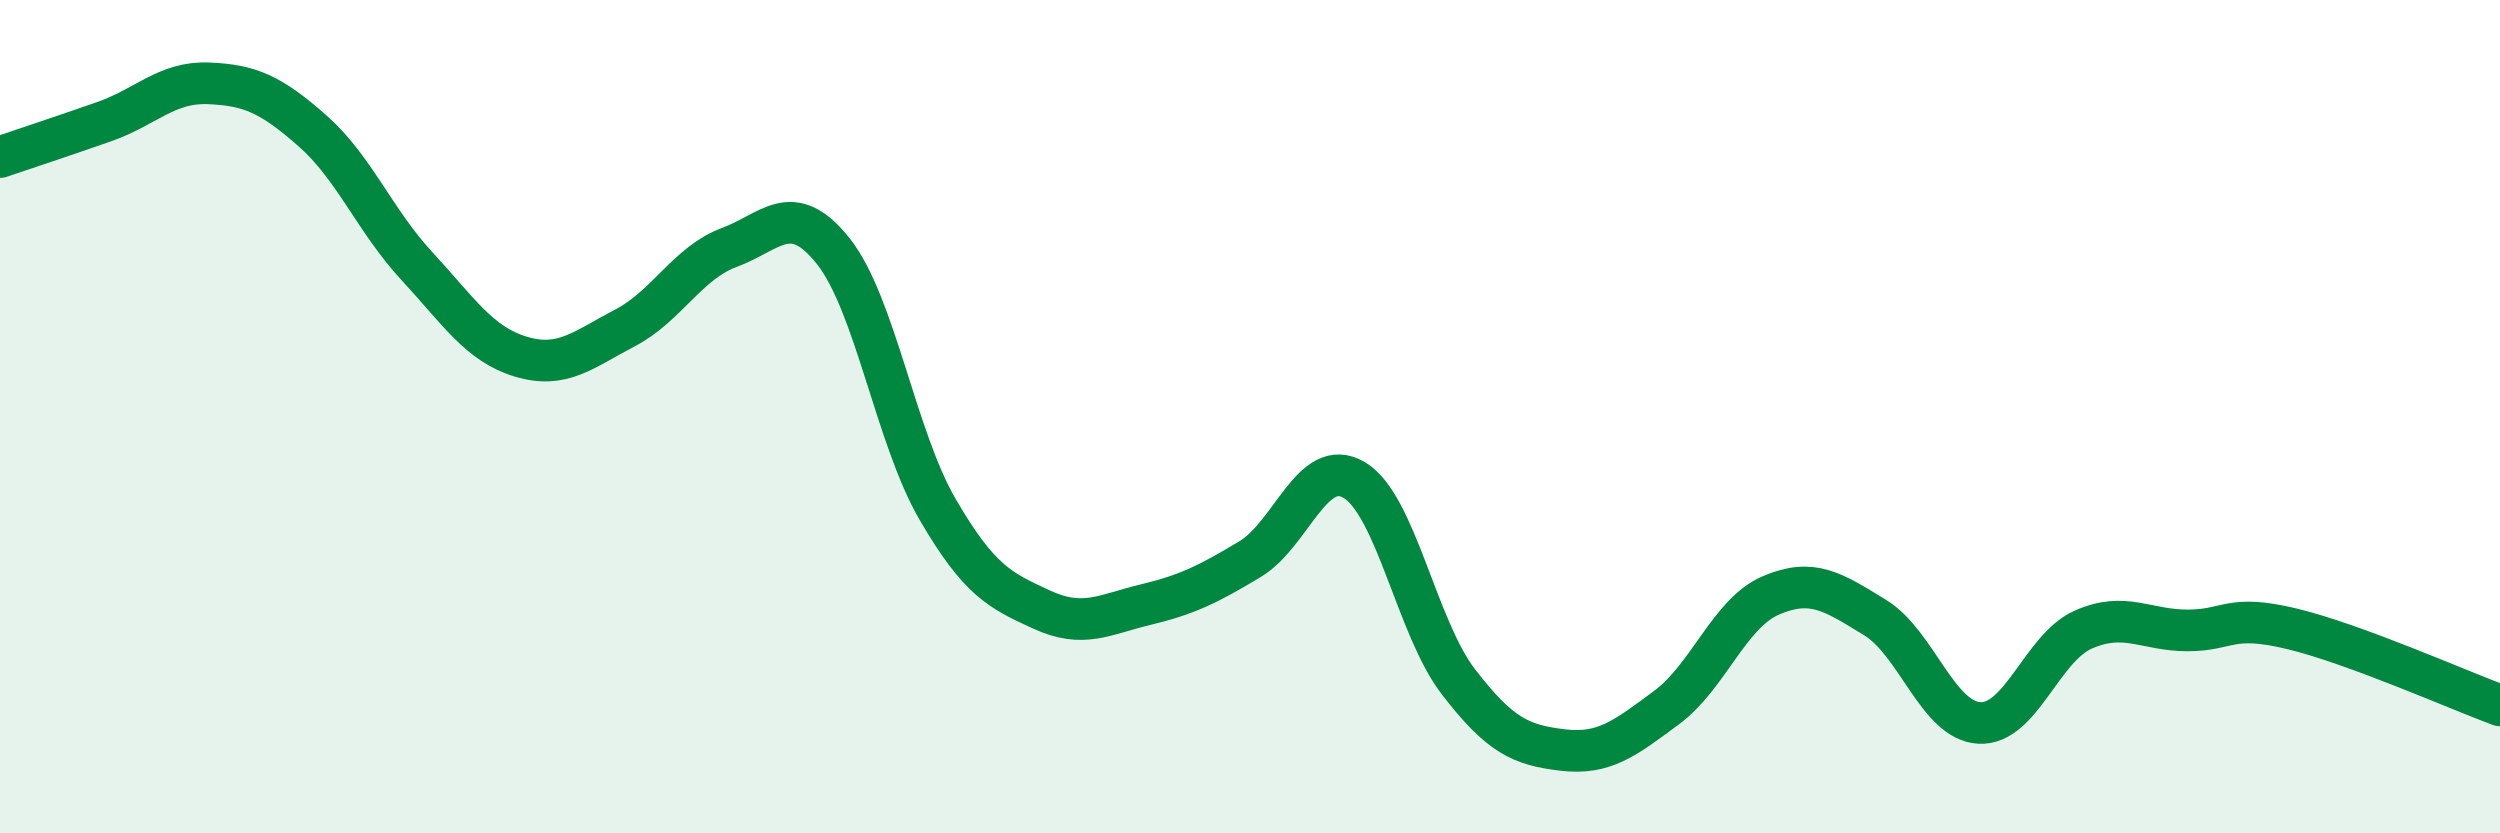
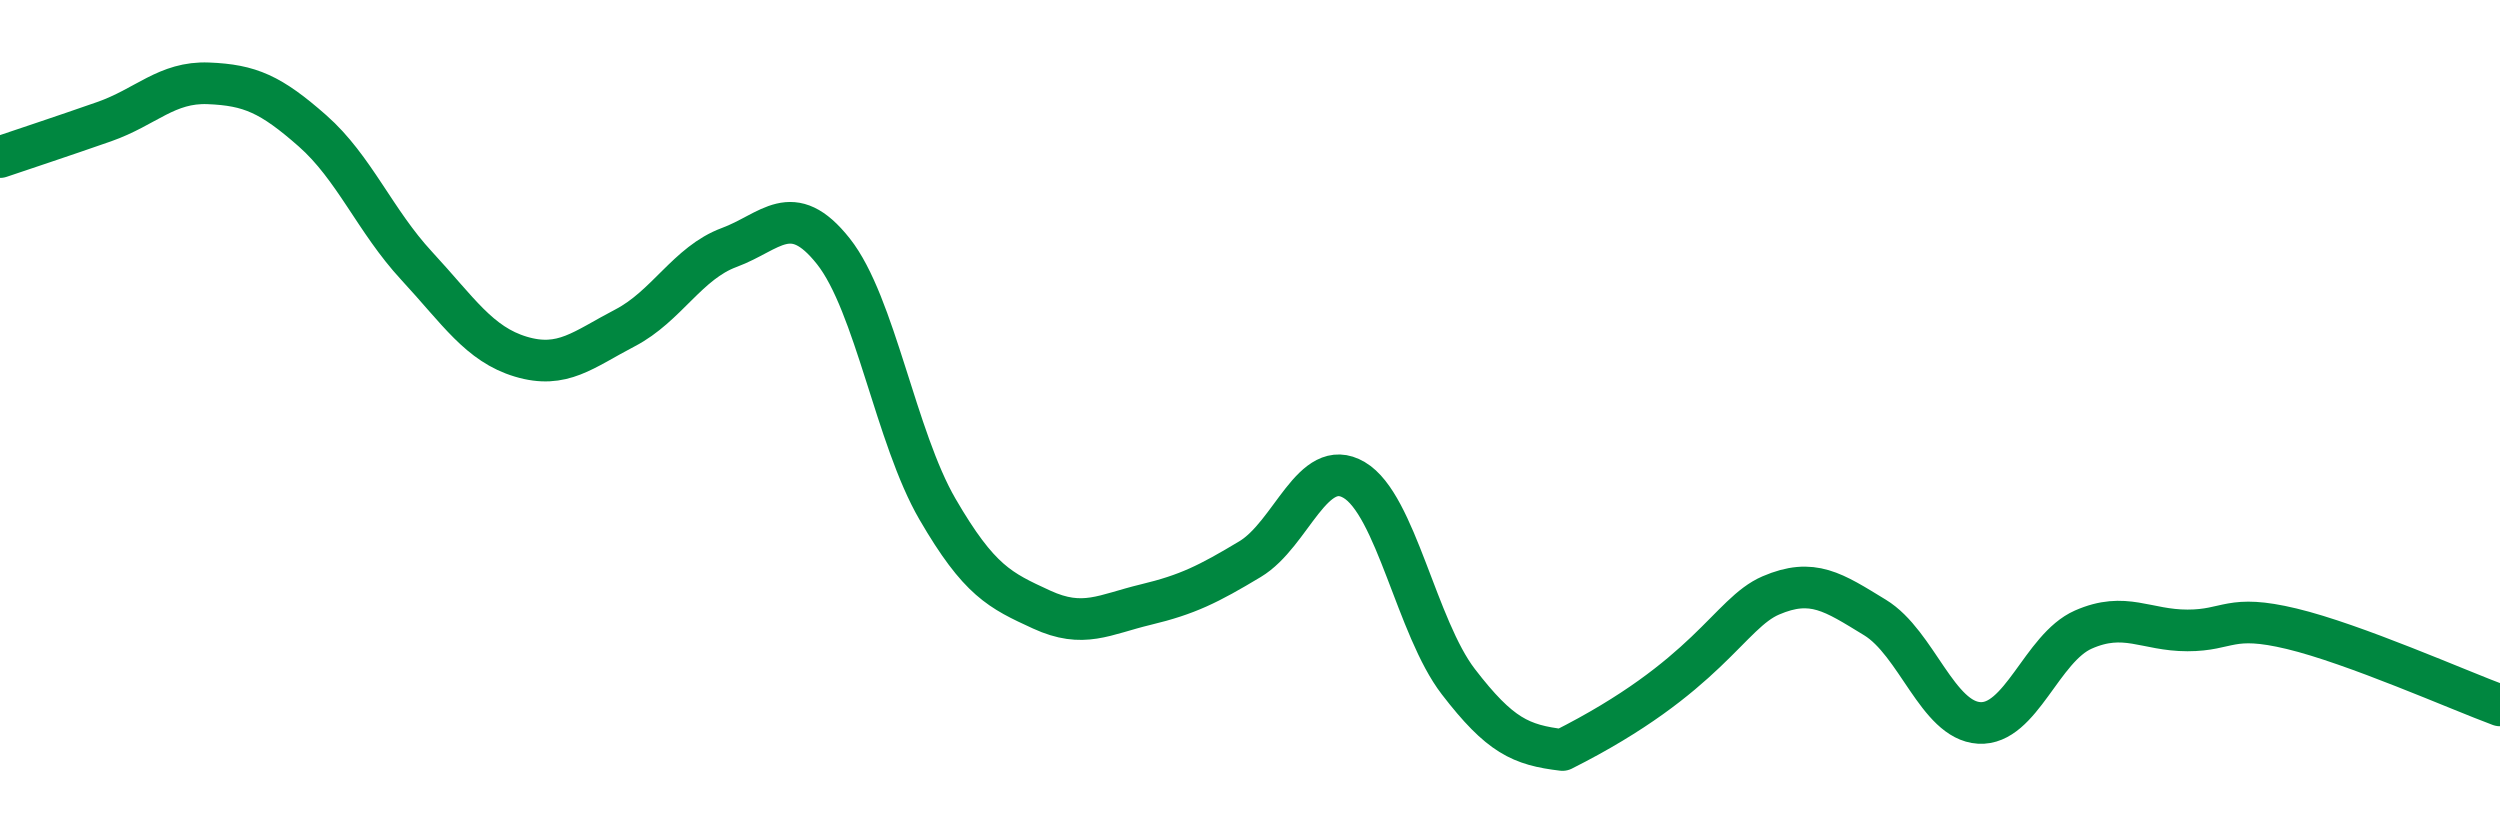
<svg xmlns="http://www.w3.org/2000/svg" width="60" height="20" viewBox="0 0 60 20">
-   <path d="M 0,3.77 C 0.5,3.6 1.5,3.27 2.5,2.92 C 3.5,2.57 4,1.96 5,2 C 6,2.04 6.5,2.26 7.5,3.14 C 8.5,4.02 9,5.3 10,6.38 C 11,7.46 11.5,8.26 12.5,8.56 C 13.5,8.86 14,8.39 15,7.87 C 16,7.35 16.5,6.31 17.5,5.94 C 18.5,5.57 19,4.77 20,6.03 C 21,7.29 21.5,10.5 22.5,12.22 C 23.5,13.94 24,14.17 25,14.63 C 26,15.09 26.5,14.75 27.5,14.51 C 28.5,14.27 29,14.02 30,13.42 C 31,12.82 31.5,10.93 32.5,11.52 C 33.5,12.11 34,15.06 35,16.36 C 36,17.66 36.5,17.88 37.5,18 C 38.5,18.12 39,17.72 40,16.98 C 41,16.24 41.5,14.72 42.5,14.29 C 43.5,13.86 44,14.21 45,14.82 C 46,15.43 46.5,17.29 47.5,17.35 C 48.5,17.41 49,15.55 50,15.11 C 51,14.67 51.5,15.13 52.5,15.13 C 53.5,15.13 53.5,14.73 55,15.09 C 56.5,15.45 59,16.56 60,16.93L60 20L0 20Z" fill="#008740" opacity="0.1" stroke-linecap="round" stroke-linejoin="round" />
-   <path d="M 0,3.77 C 0.5,3.6 1.5,3.27 2.5,2.92 C 3.5,2.57 4,1.96 5,2 C 6,2.04 6.5,2.26 7.5,3.14 C 8.5,4.02 9,5.3 10,6.38 C 11,7.46 11.5,8.26 12.5,8.56 C 13.5,8.86 14,8.39 15,7.87 C 16,7.35 16.5,6.31 17.5,5.94 C 18.5,5.57 19,4.77 20,6.03 C 21,7.29 21.5,10.5 22.5,12.22 C 23.5,13.94 24,14.17 25,14.63 C 26,15.09 26.5,14.75 27.5,14.51 C 28.5,14.27 29,14.02 30,13.42 C 31,12.82 31.5,10.93 32.5,11.52 C 33.5,12.11 34,15.06 35,16.36 C 36,17.66 36.5,17.88 37.5,18 C 38.5,18.12 39,17.72 40,16.98 C 41,16.24 41.5,14.72 42.5,14.29 C 43.5,13.86 44,14.21 45,14.82 C 46,15.43 46.5,17.29 47.5,17.35 C 48.5,17.41 49,15.55 50,15.11 C 51,14.67 51.5,15.13 52.5,15.13 C 53.5,15.13 53.5,14.73 55,15.09 C 56.5,15.45 59,16.56 60,16.93" stroke="#008740" stroke-width="1" fill="none" stroke-linecap="round" stroke-linejoin="round" />
+   <path d="M 0,3.77 C 0.5,3.6 1.5,3.27 2.5,2.92 C 3.5,2.57 4,1.96 5,2 C 6,2.04 6.5,2.26 7.5,3.14 C 8.5,4.02 9,5.3 10,6.38 C 11,7.46 11.5,8.26 12.5,8.56 C 13.5,8.86 14,8.39 15,7.87 C 16,7.35 16.5,6.31 17.5,5.94 C 18.5,5.57 19,4.77 20,6.03 C 21,7.29 21.5,10.5 22.5,12.22 C 23.5,13.94 24,14.17 25,14.63 C 26,15.09 26.5,14.75 27.5,14.51 C 28.5,14.27 29,14.02 30,13.42 C 31,12.82 31.5,10.93 32.5,11.52 C 33.5,12.11 34,15.06 35,16.36 C 36,17.66 36.5,17.88 37.5,18 C 41,16.24 41.5,14.72 42.5,14.29 C 43.5,13.86 44,14.21 45,14.82 C 46,15.43 46.5,17.29 47.5,17.35 C 48.5,17.41 49,15.55 50,15.11 C 51,14.67 51.5,15.13 52.5,15.13 C 53.5,15.13 53.5,14.73 55,15.09 C 56.5,15.45 59,16.56 60,16.93" stroke="#008740" stroke-width="1" fill="none" stroke-linecap="round" stroke-linejoin="round" />
</svg>